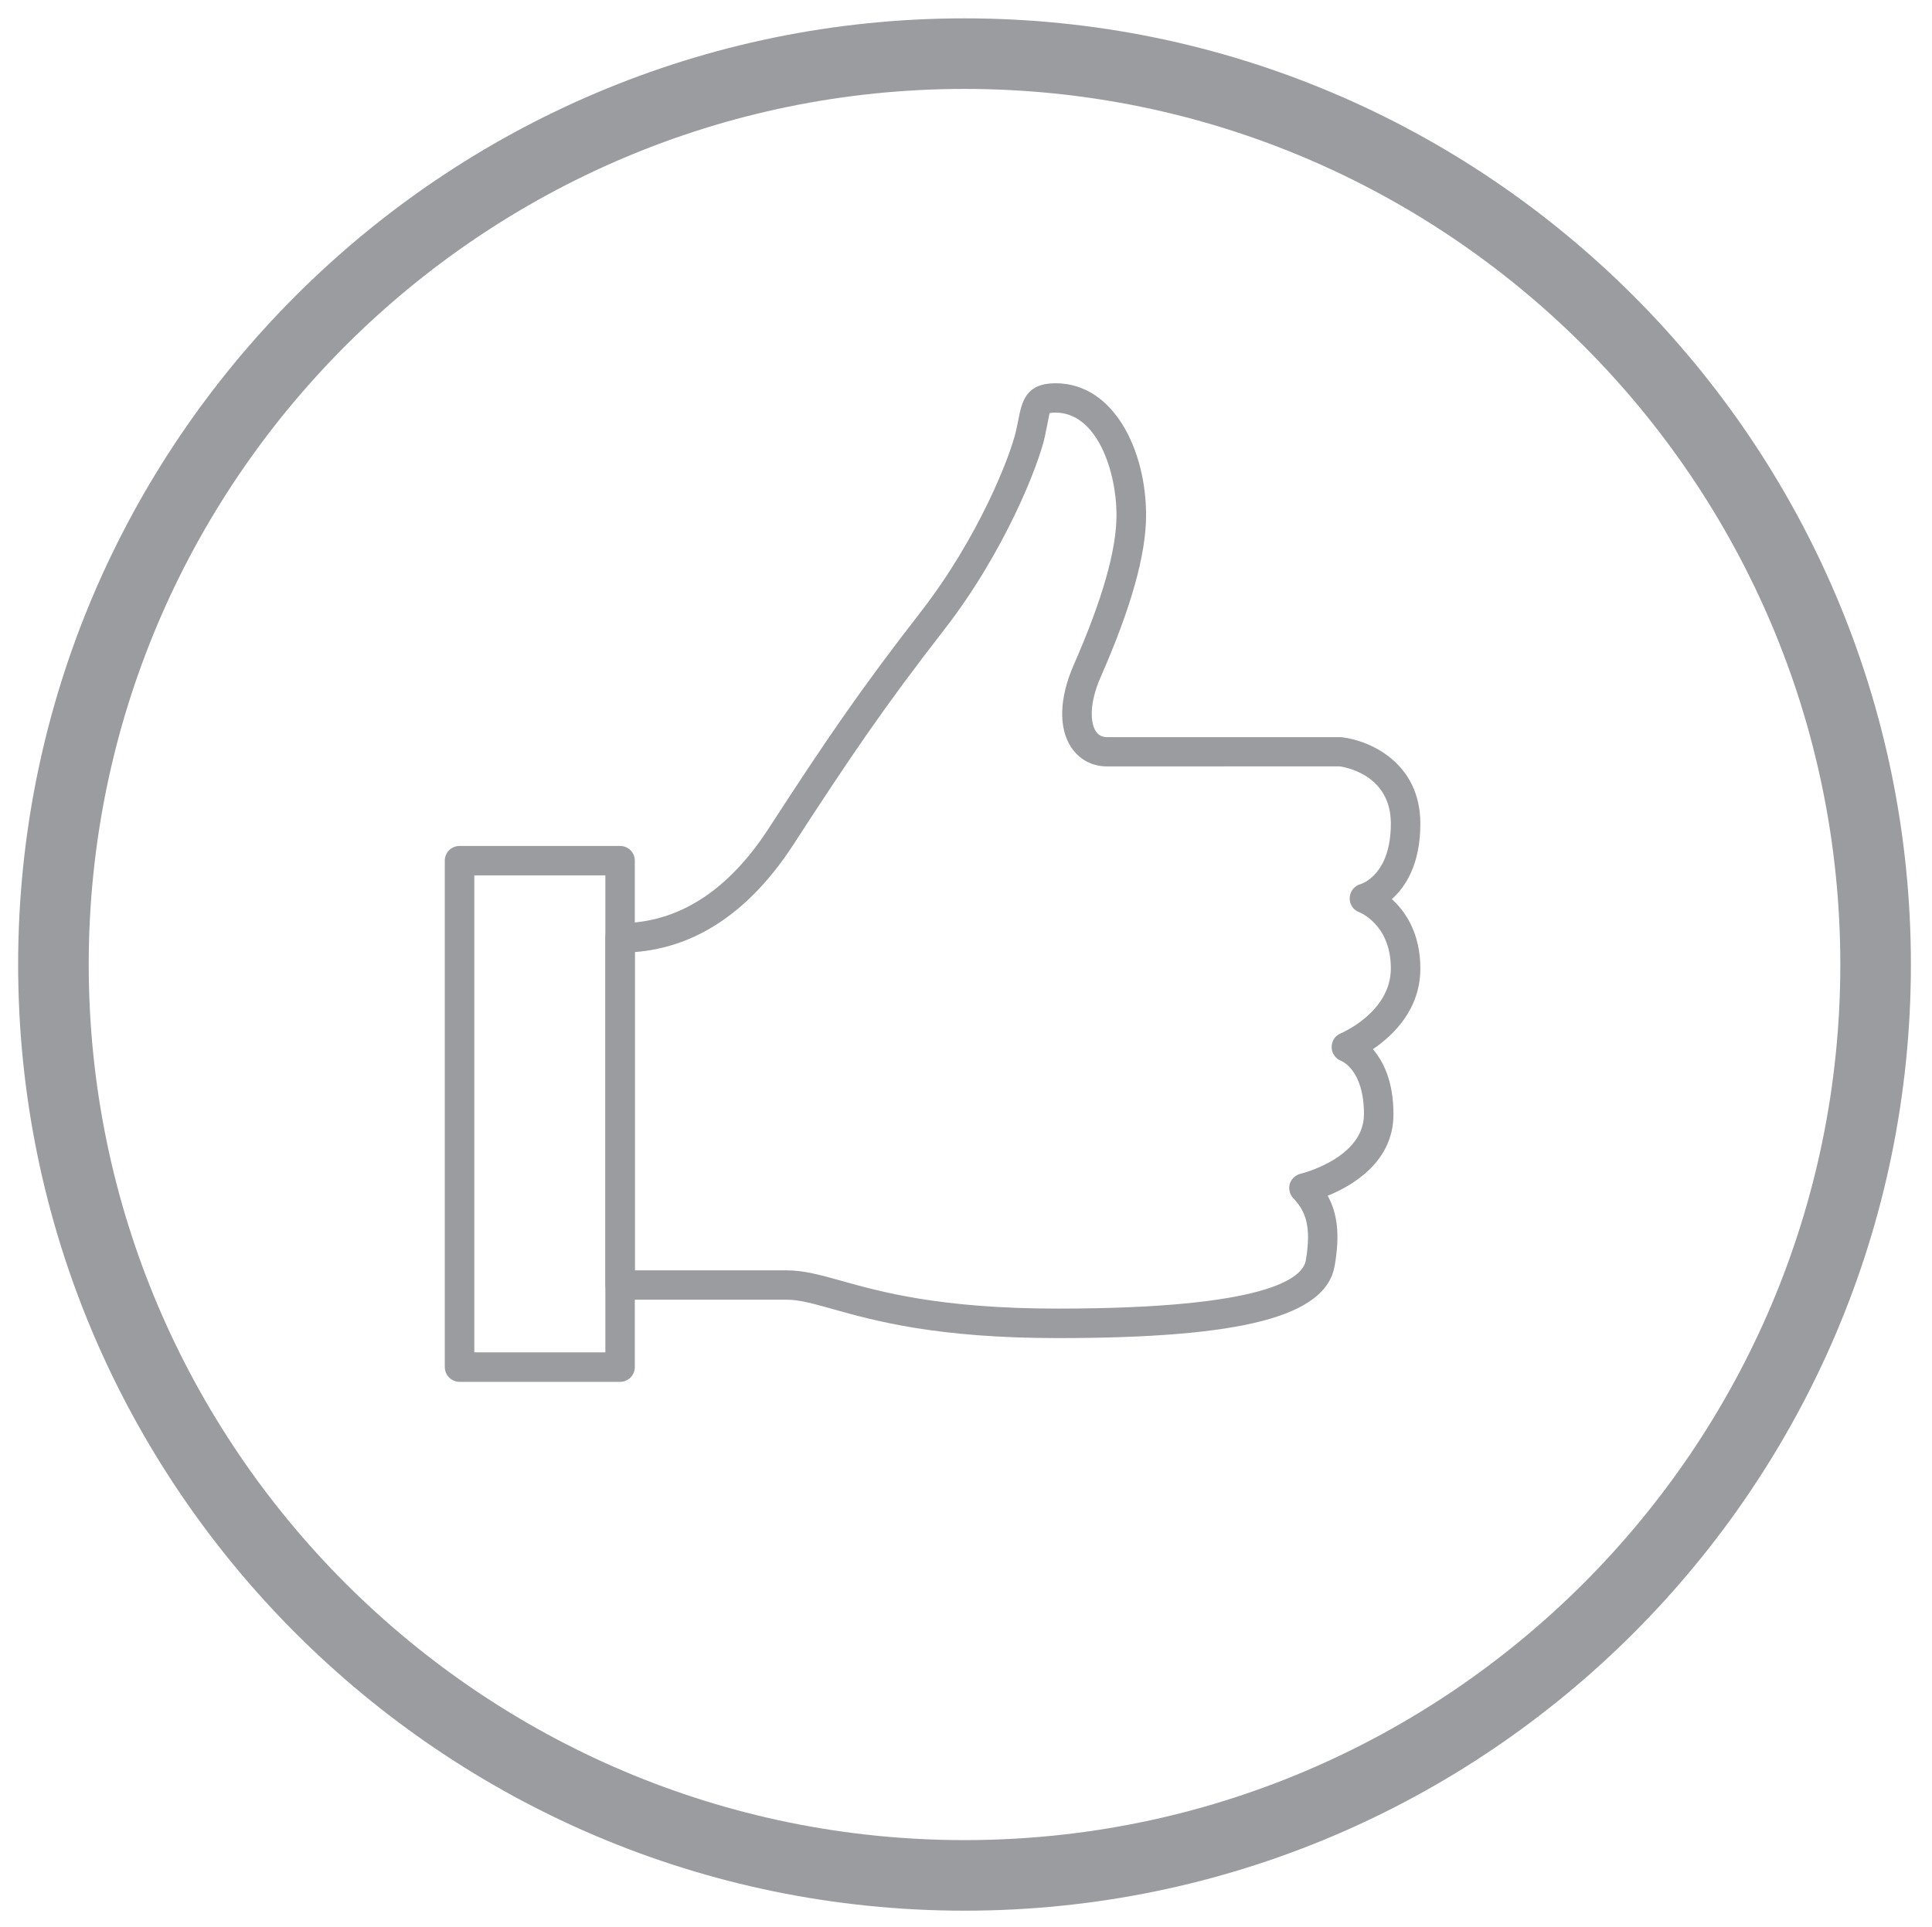
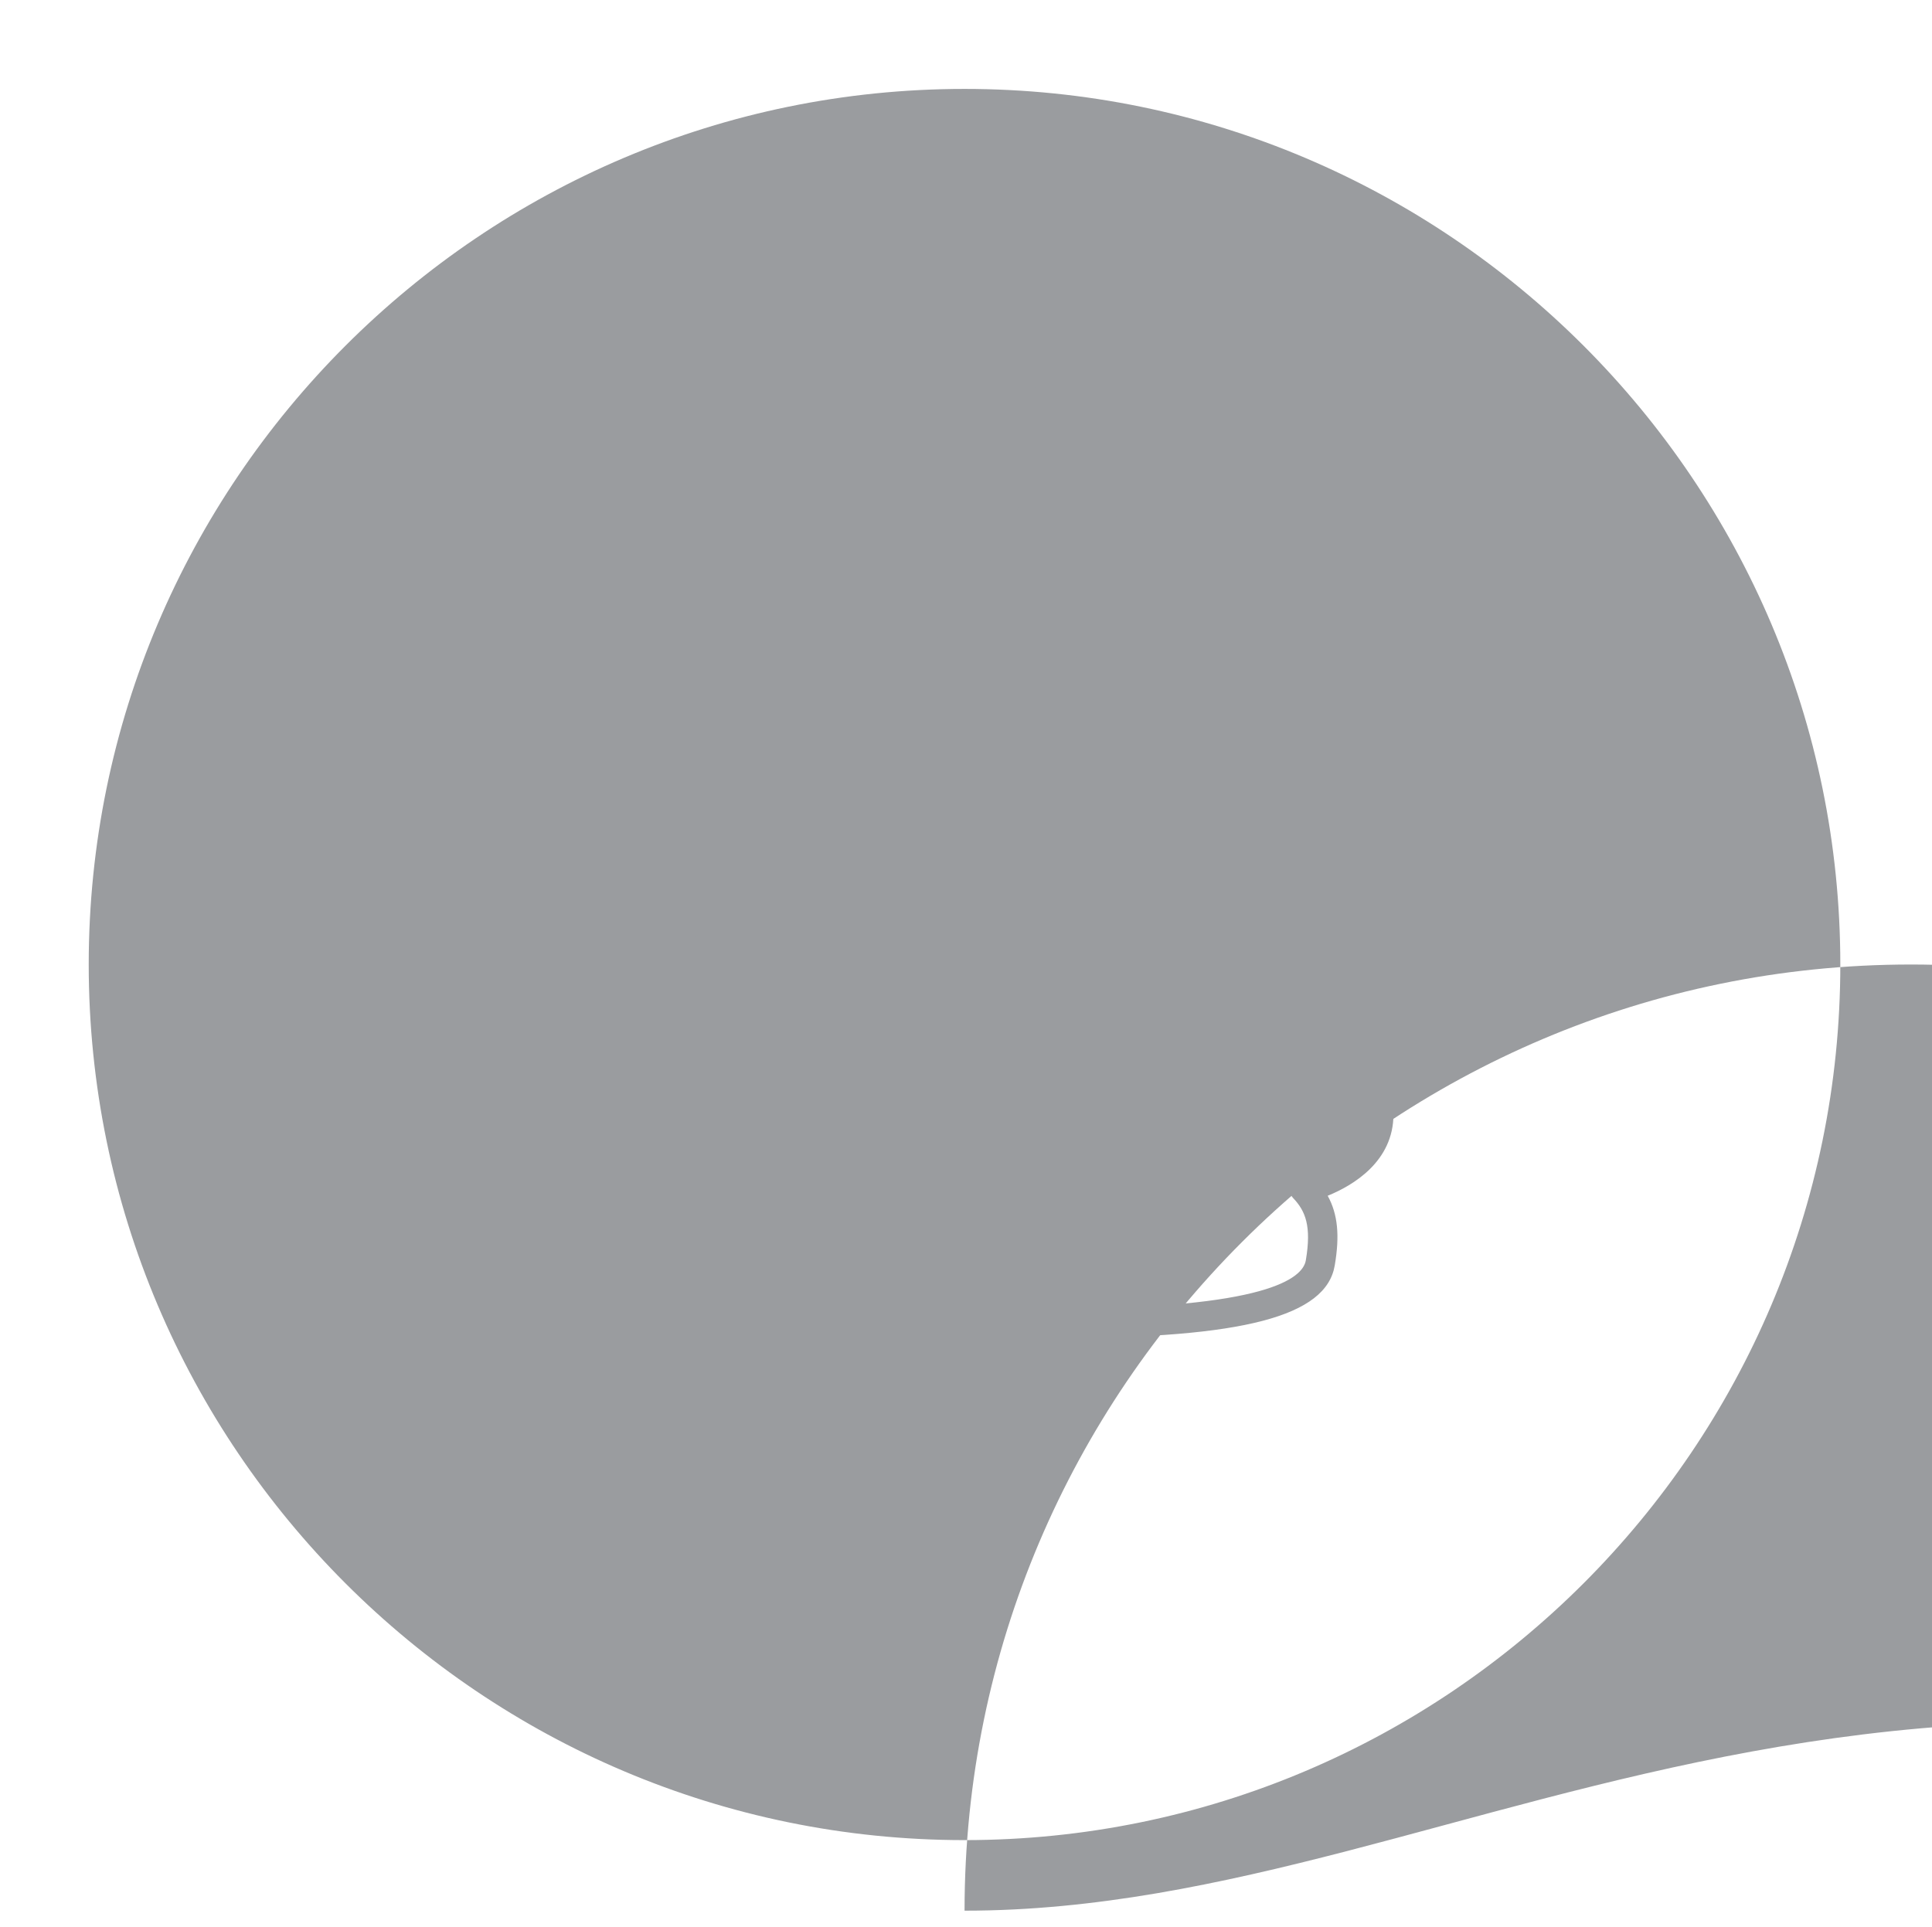
<svg xmlns="http://www.w3.org/2000/svg" version="1.1" id="Capa_1" x="0px" y="0px" width="27.373px" height="27.304px" viewBox="0 0 27.373 27.304" enable-background="new 0 0 27.373 27.304" xml:space="preserve">
-   <path fill="#9A9C9F" d="M13.666,27.076c-7.394,0-13.409-6.015-13.409-13.408c0-7.393,6.015-13.408,13.409-13.408  s13.408,6.015,13.408,13.408C27.074,21.062,21.059,27.076,13.666,27.076z M13.666,1.26c-6.842,0-12.409,5.566-12.409,12.408  s5.566,12.408,12.409,12.408c6.842,0,12.408-5.566,12.408-12.408S20.507,1.26,13.666,1.26z" />
+   <path fill="#9A9C9F" d="M13.666,27.076c0-7.393,6.015-13.408,13.409-13.408  s13.408,6.015,13.408,13.408C27.074,21.062,21.059,27.076,13.666,27.076z M13.666,1.26c-6.842,0-12.409,5.566-12.409,12.408  s5.566,12.408,12.409,12.408c6.842,0,12.408-5.566,12.408-12.408S20.507,1.26,13.666,1.26z" />
  <g>
    <g>
      <path fill="#9A9C9F" d="M14.983,18.962c-1.717,0-2.6-0.247-3.183-0.411c-0.273-0.076-0.472-0.133-0.651-0.133H8.786    c-0.116,0-0.209-0.094-0.209-0.207V13.29c0-0.115,0.093-0.208,0.209-0.208c0.818,0,1.529-0.453,2.107-1.346    c0.815-1.256,1.295-1.961,2.158-3.072c0.814-1.05,1.266-2.202,1.346-2.567l0.031-0.147c0.05-0.255,0.102-0.519,0.527-0.519    c0.833,0,1.283,0.962,1.283,1.868c0,0.559-0.211,1.311-0.645,2.299c-0.168,0.384-0.141,0.653-0.067,0.765    c0.036,0.056,0.089,0.083,0.163,0.083h3.315c0.403,0.046,1.12,0.361,1.12,1.227c0,0.574-0.209,0.894-0.404,1.068    c0.193,0.176,0.404,0.482,0.404,0.984c0,0.582-0.387,0.95-0.673,1.143c0.147,0.17,0.292,0.454,0.292,0.923    c0,0.667-0.57,1.007-0.932,1.154c0.144,0.261,0.172,0.566,0.1,0.987C18.79,18.654,17.614,18.962,14.983,18.962z M8.995,18.002    h2.154c0.236,0,0.47,0.064,0.764,0.146c0.562,0.158,1.41,0.396,3.07,0.396c2.959,0,3.474-0.428,3.518-0.683    c0.083-0.489-0.006-0.7-0.178-0.882c-0.051-0.054-0.069-0.131-0.049-0.203c0.023-0.071,0.08-0.125,0.153-0.143    c0.009-0.002,0.898-0.219,0.898-0.844c0-0.623-0.31-0.75-0.322-0.754c-0.079-0.031-0.135-0.109-0.136-0.194    c-0.001-0.086,0.047-0.164,0.127-0.196c0.007-0.004,0.712-0.299,0.712-0.922c0-0.622-0.443-0.795-0.448-0.796    c-0.086-0.032-0.141-0.115-0.135-0.207c0.005-0.091,0.068-0.168,0.156-0.192c0.015-0.004,0.427-0.134,0.427-0.857    c0-0.716-0.696-0.807-0.726-0.811l-3.291,0.001c-0.216,0-0.397-0.097-0.513-0.272c-0.181-0.276-0.167-0.699,0.035-1.162    c0.409-0.934,0.608-1.631,0.608-2.131c0-0.602-0.269-1.449-0.865-1.449c-0.064,0-0.084,0.008-0.084,0.008    c-0.002,0.012-0.02,0.102-0.034,0.174l-0.032,0.157C14.719,6.58,14.239,7.814,13.38,8.92c-0.853,1.099-1.327,1.797-2.136,3.044    c-0.614,0.946-1.369,1.458-2.25,1.528V18.002L8.995,18.002z" />
    </g>
    <g>
-       <path fill="#9A9C9F" d="M8.786,19.582H6.511c-0.115,0-0.209-0.094-0.209-0.21v-7.176c0-0.115,0.094-0.208,0.209-0.208h2.275    c0.115,0,0.208,0.093,0.208,0.208v7.176C8.995,19.488,8.901,19.582,8.786,19.582z M6.72,19.164h1.857v-6.759H6.72V19.164z" />
-     </g>
+       </g>
  </g>
</svg>